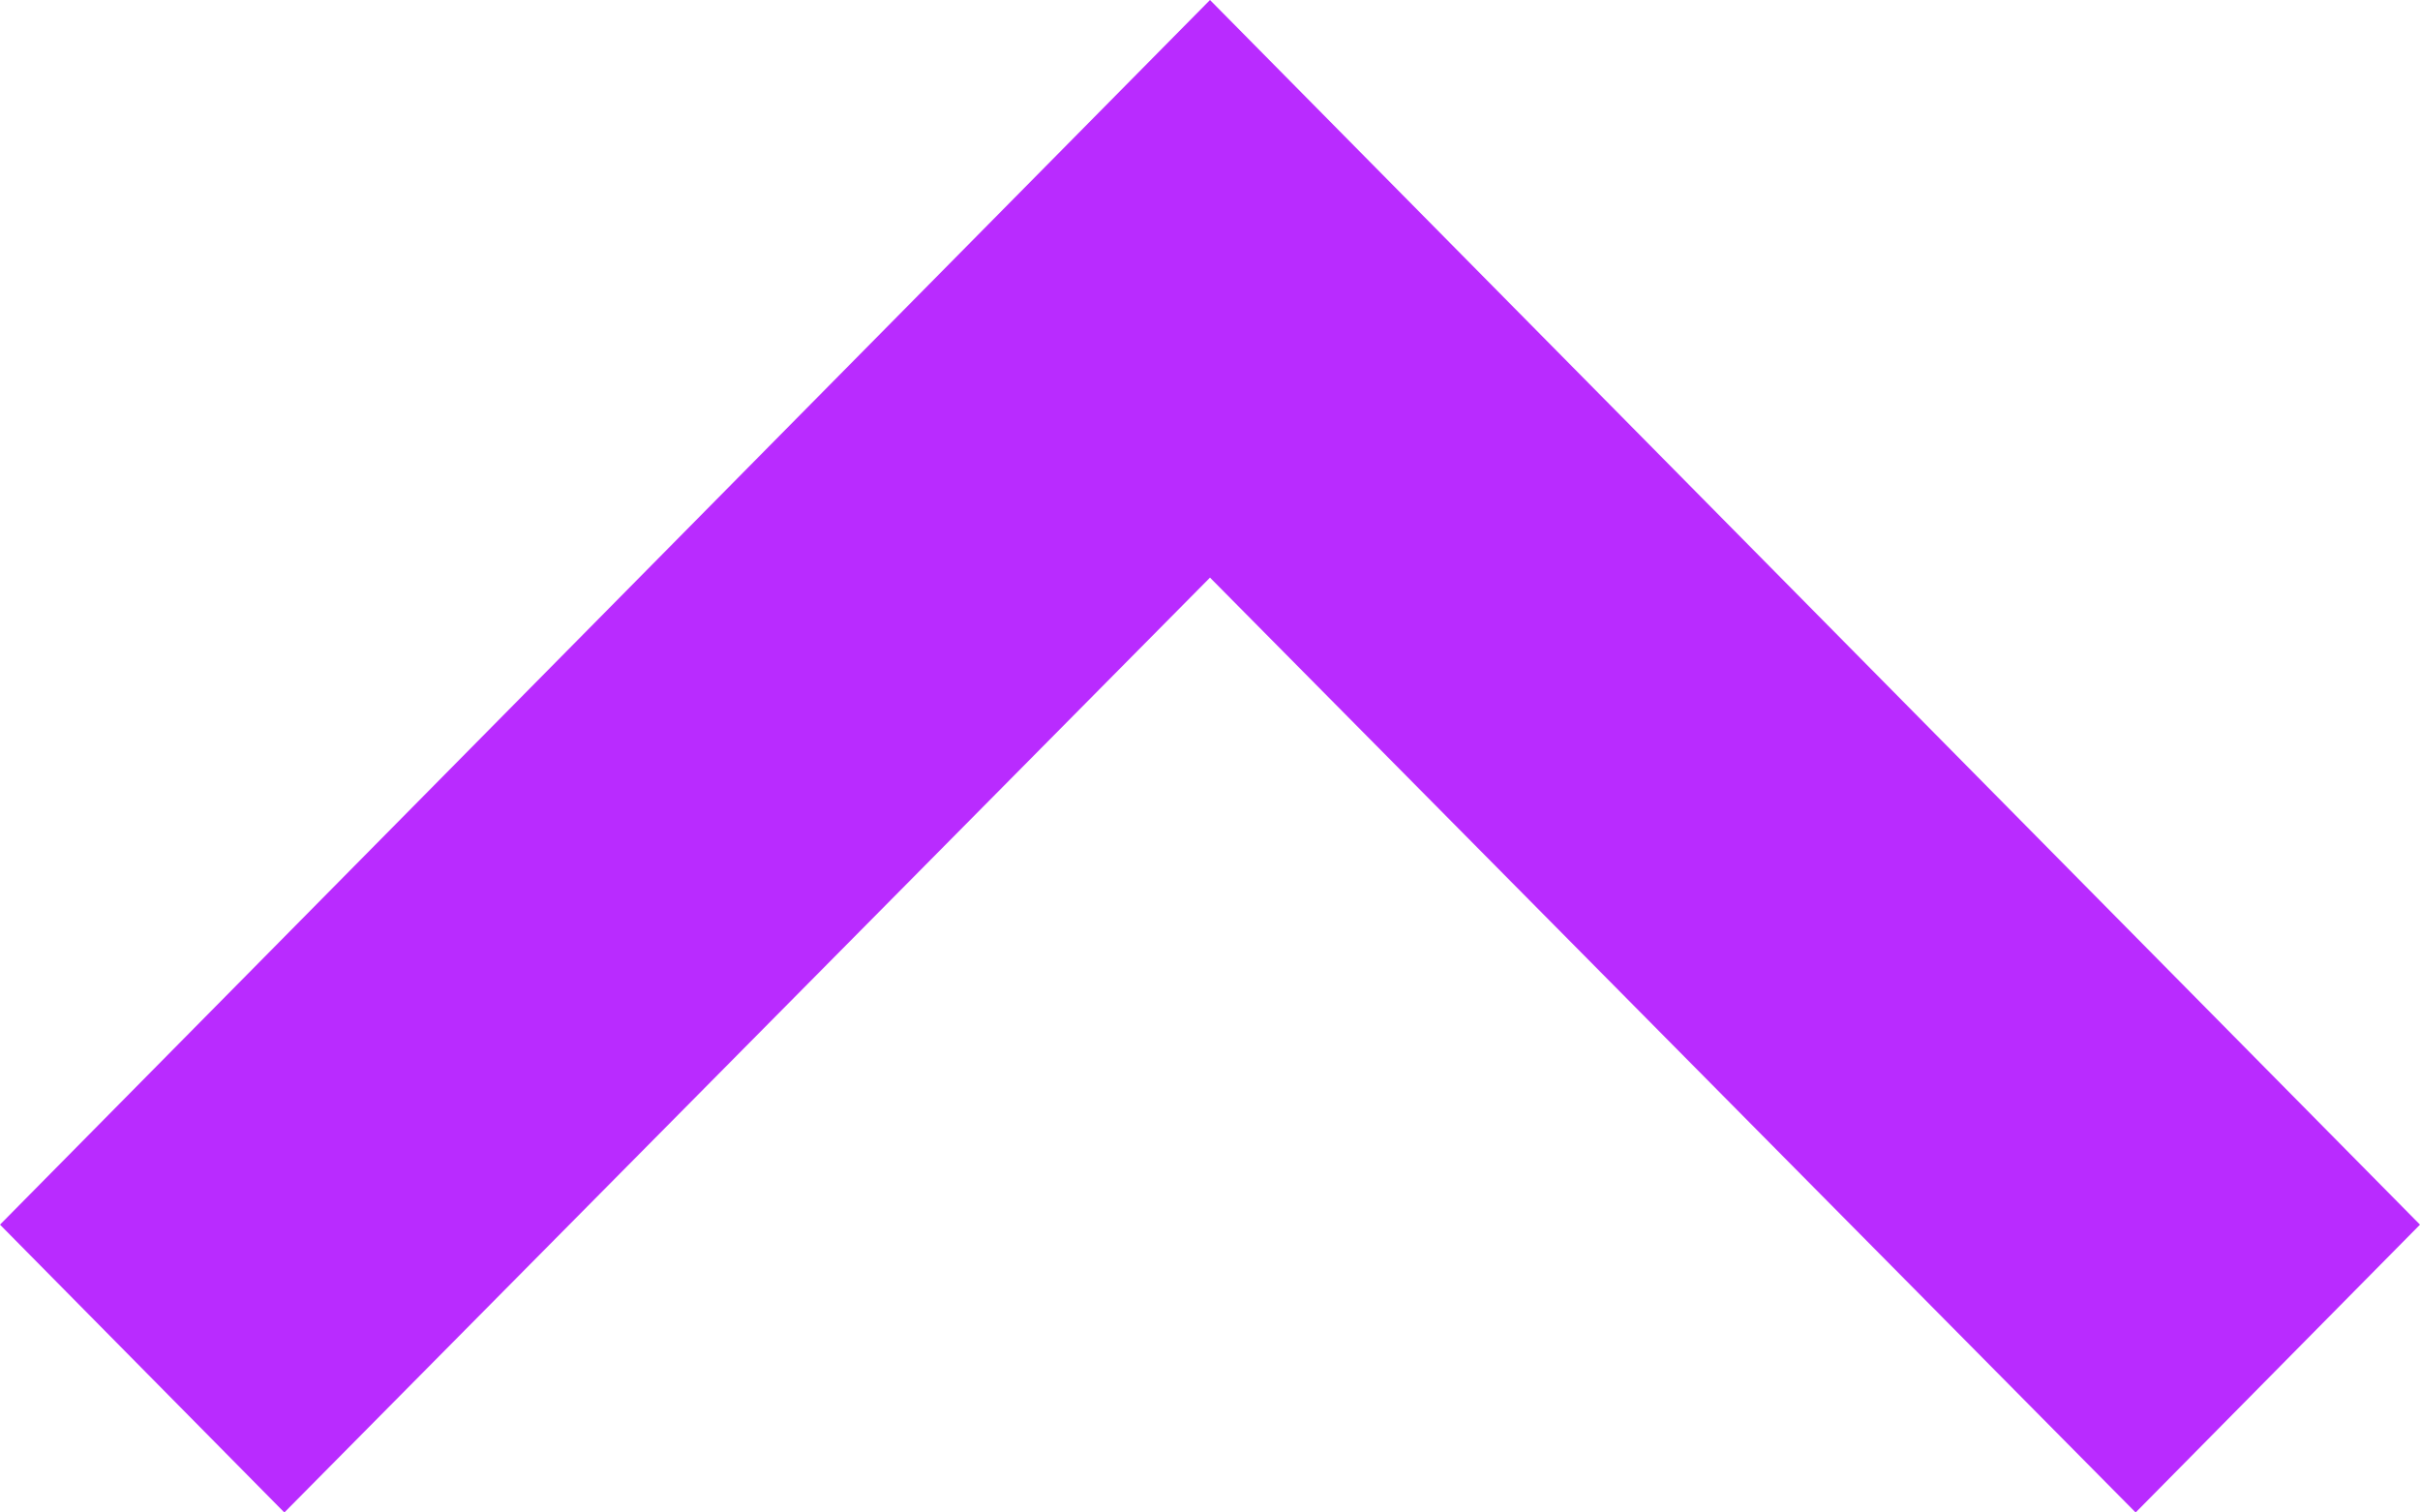
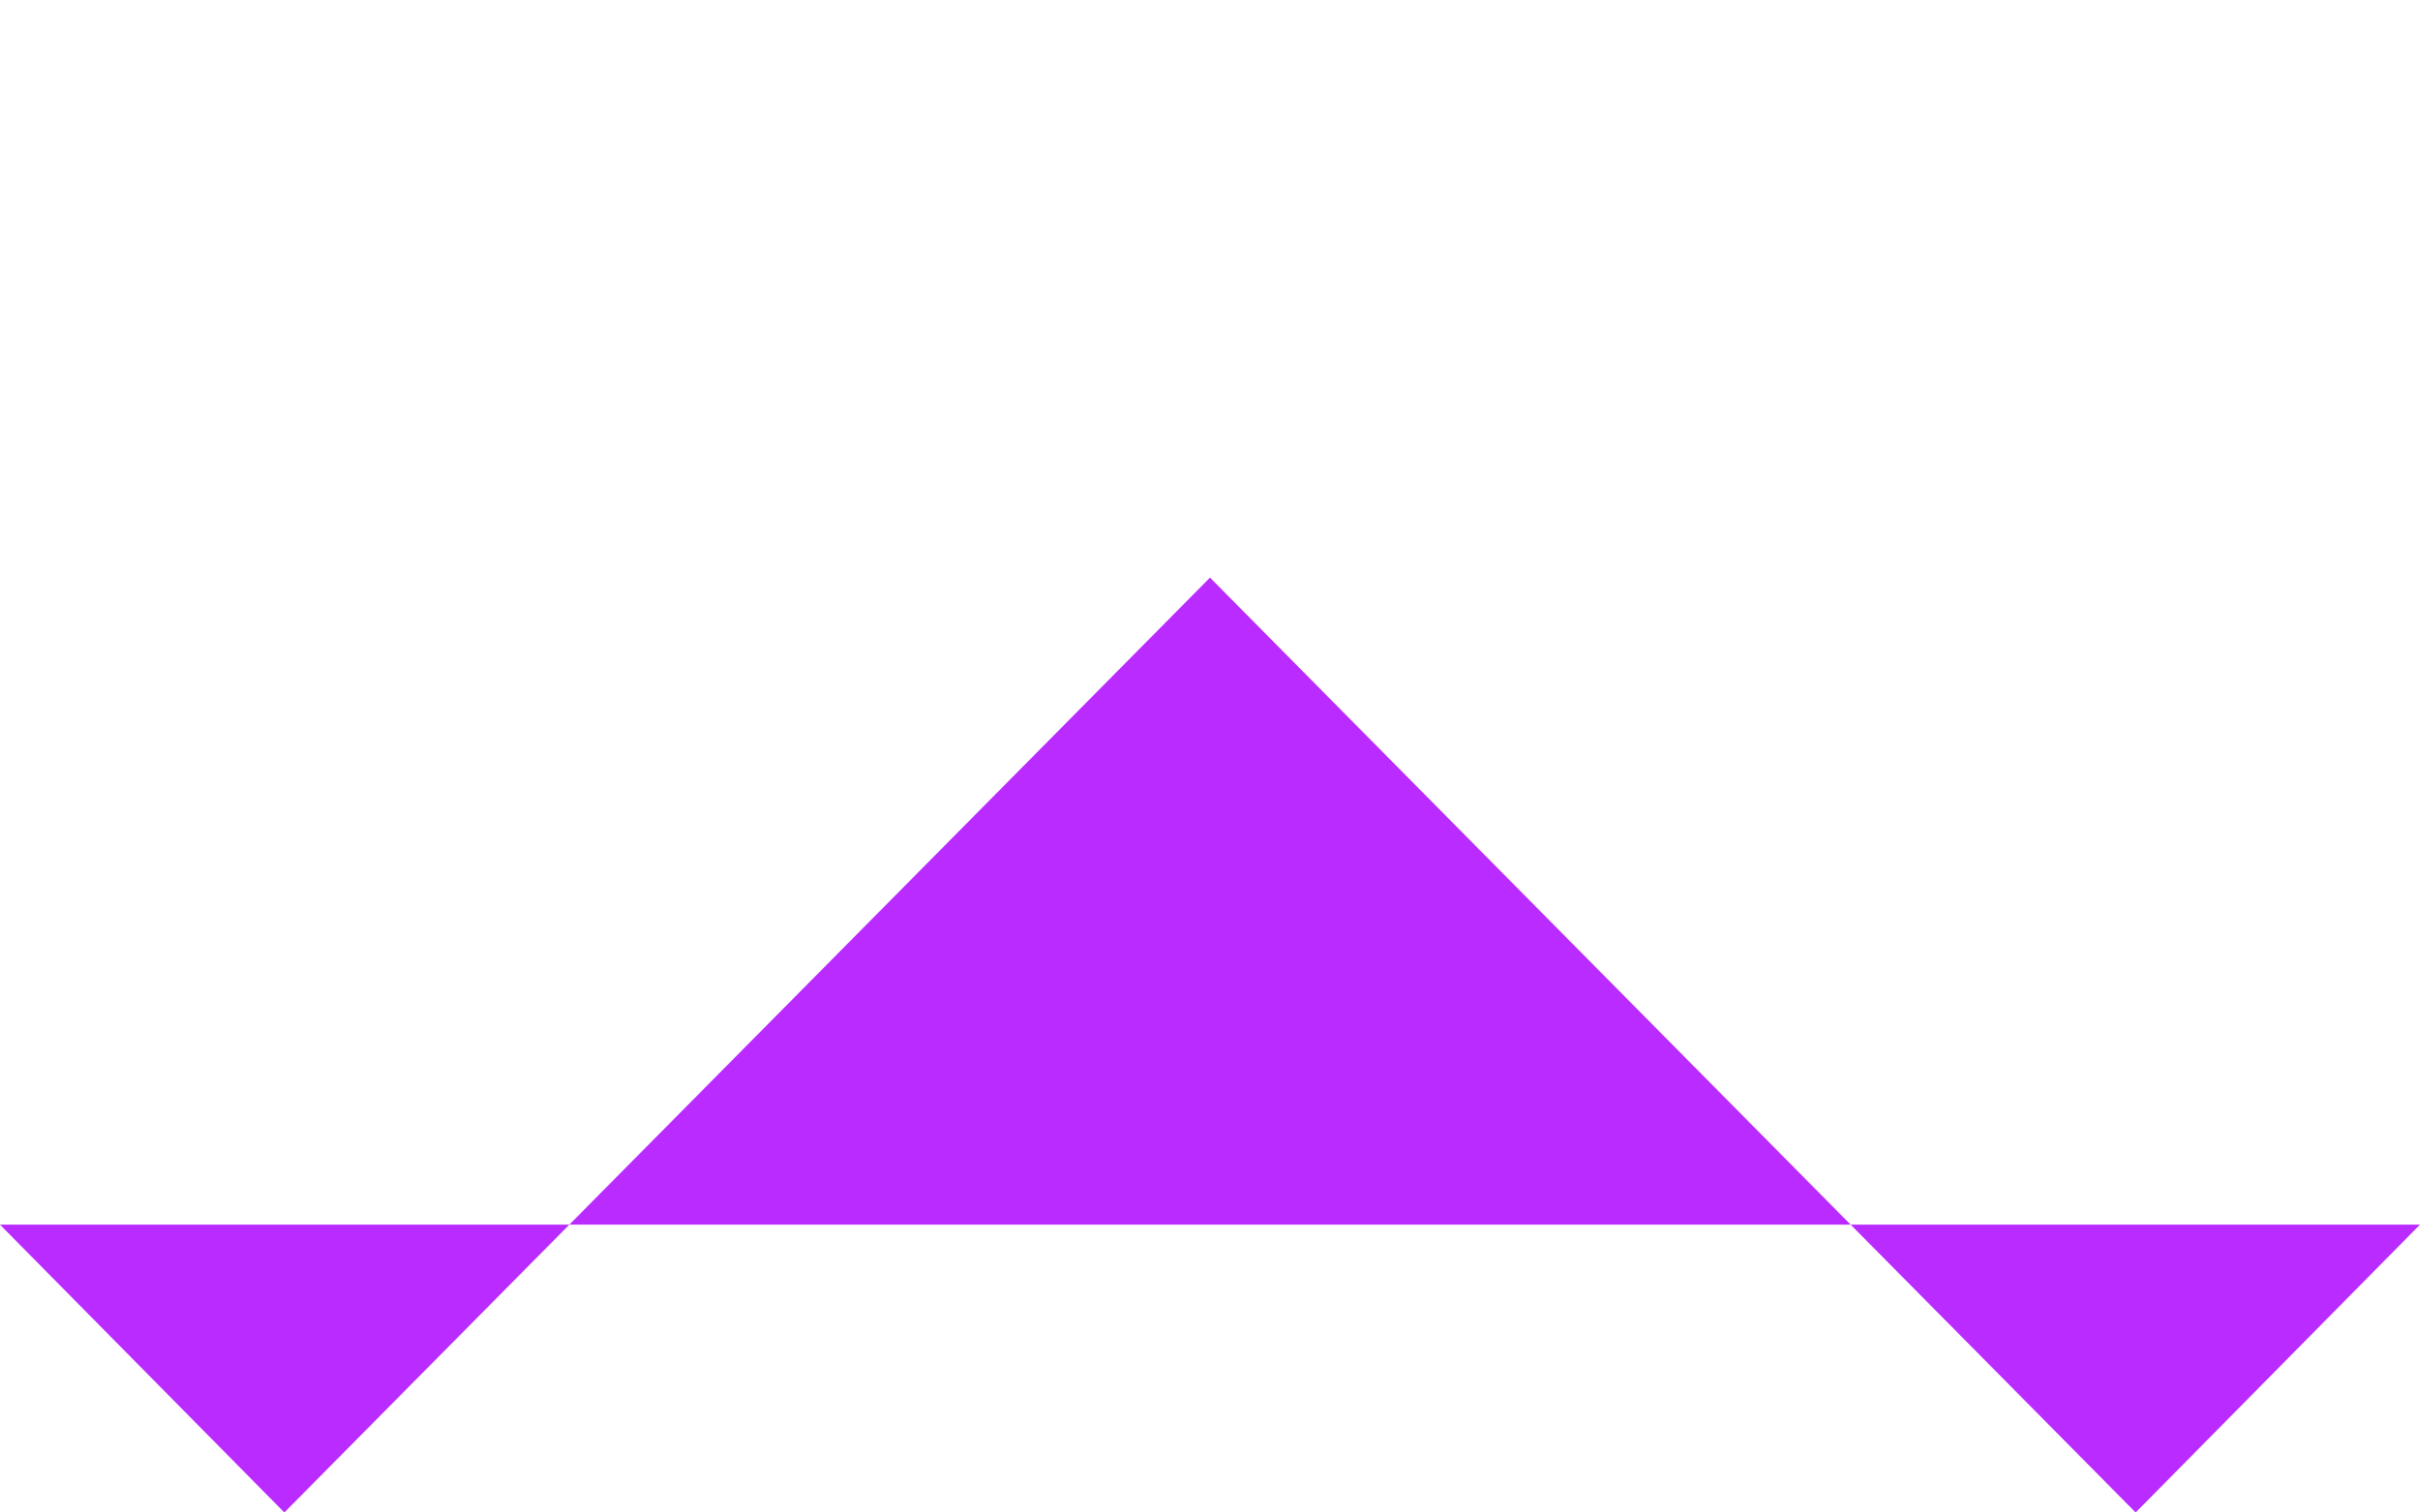
<svg xmlns="http://www.w3.org/2000/svg" width="16" height="10" viewBox="0 0 16 10" fill="none">
-   <path fill-rule="evenodd" clip-rule="evenodd" d="M1.88 10L8 3.819L14.12 10L16 8.097L8 -6.99382e-07L1.66351e-07 8.097L1.88 10Z" fill="#B92BFF" />
+   <path fill-rule="evenodd" clip-rule="evenodd" d="M1.88 10L8 3.819L14.12 10L16 8.097L1.66351e-07 8.097L1.88 10Z" fill="#B92BFF" />
</svg>